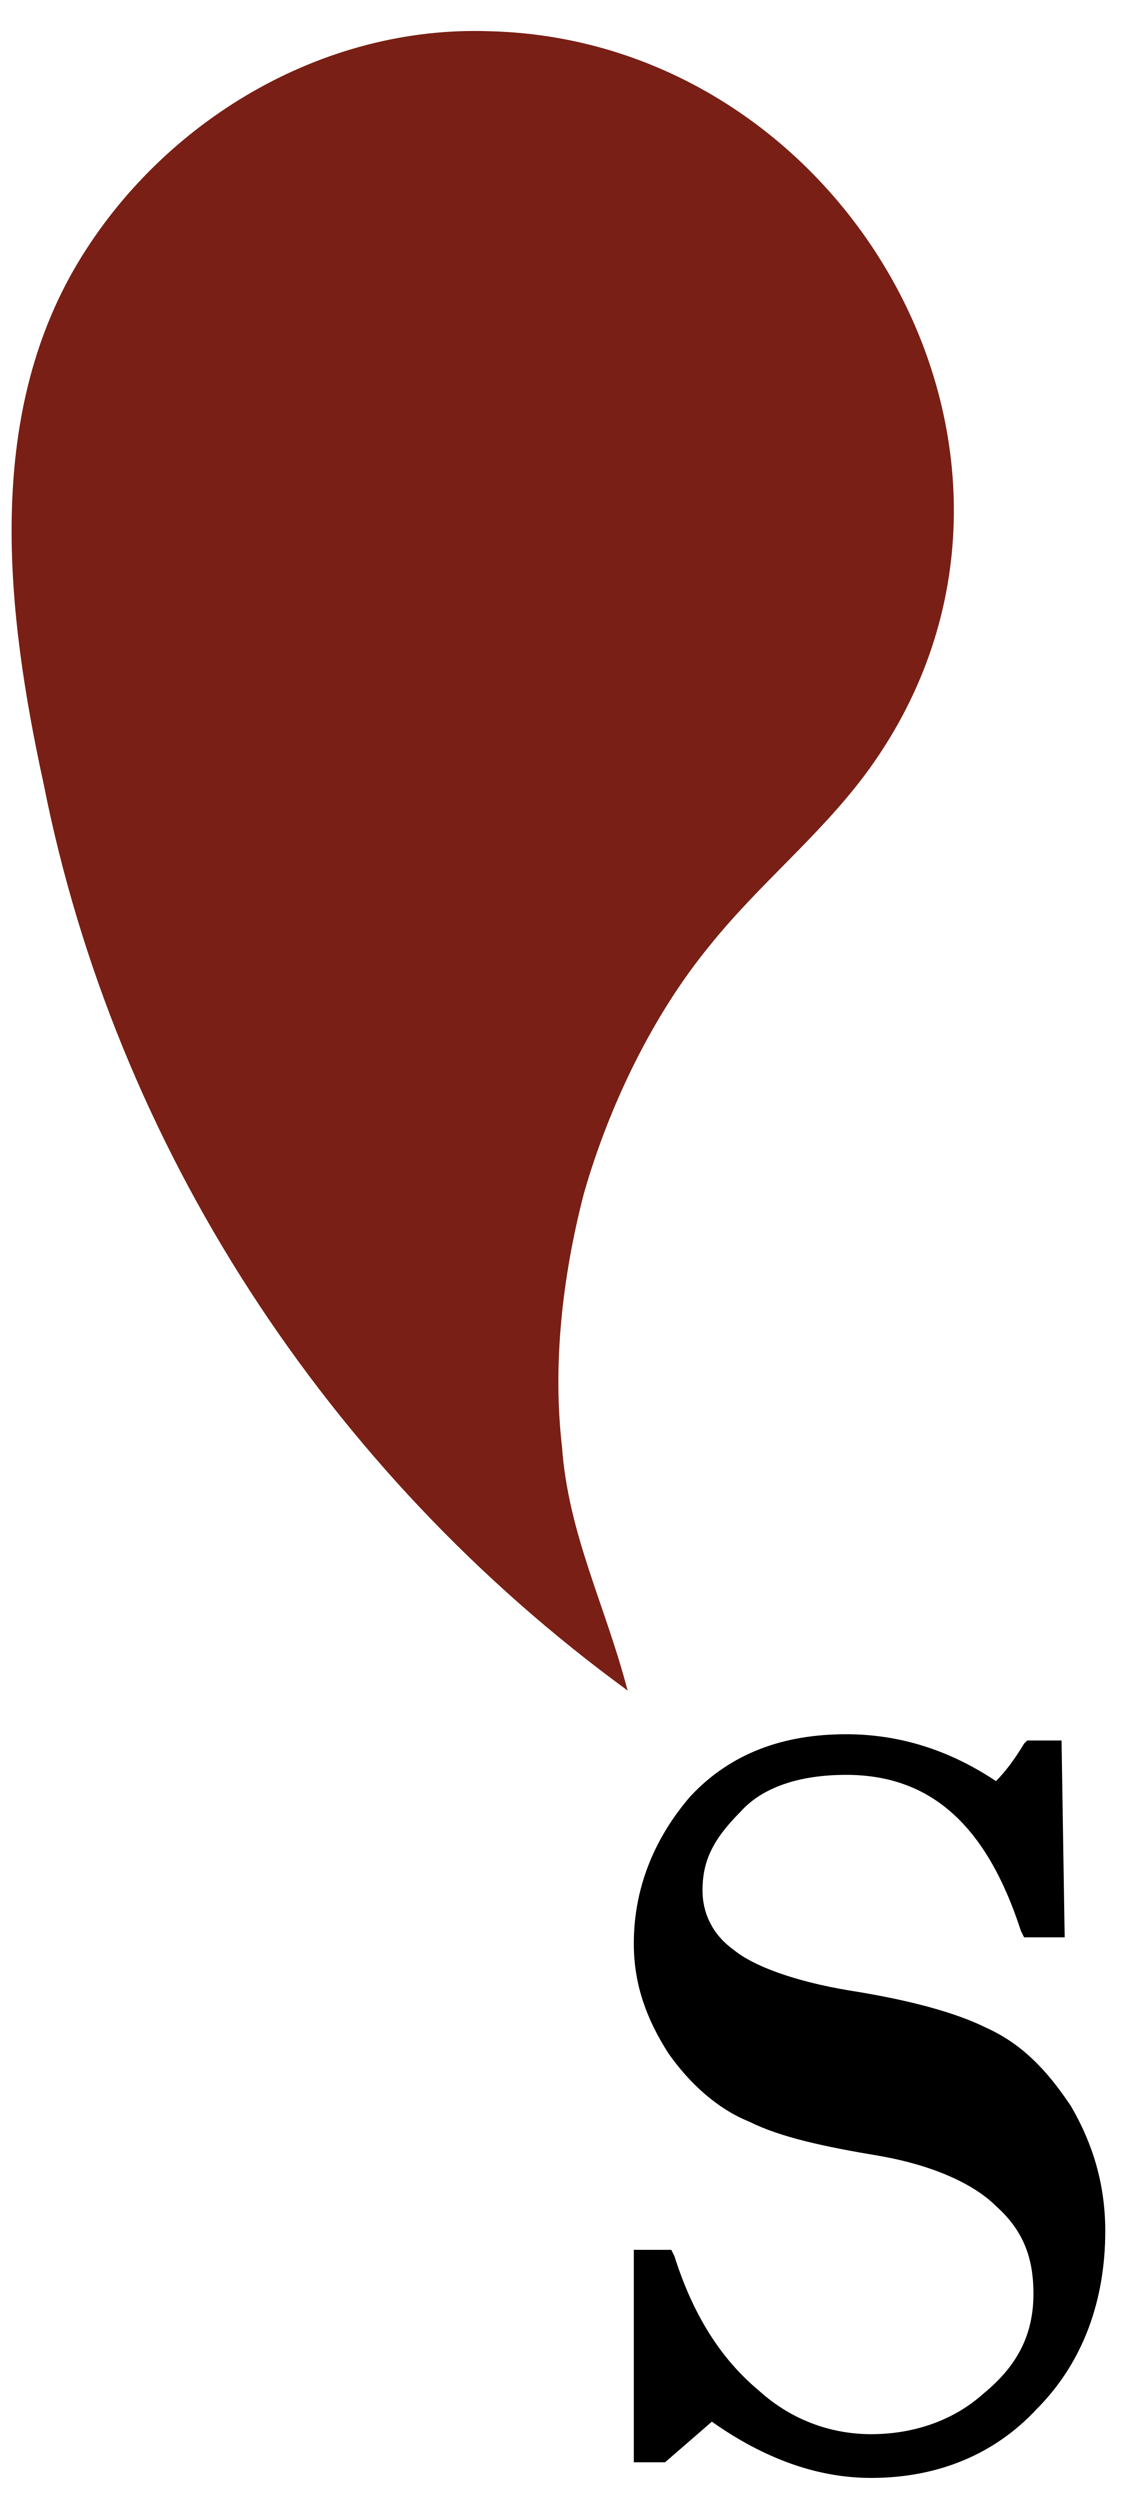
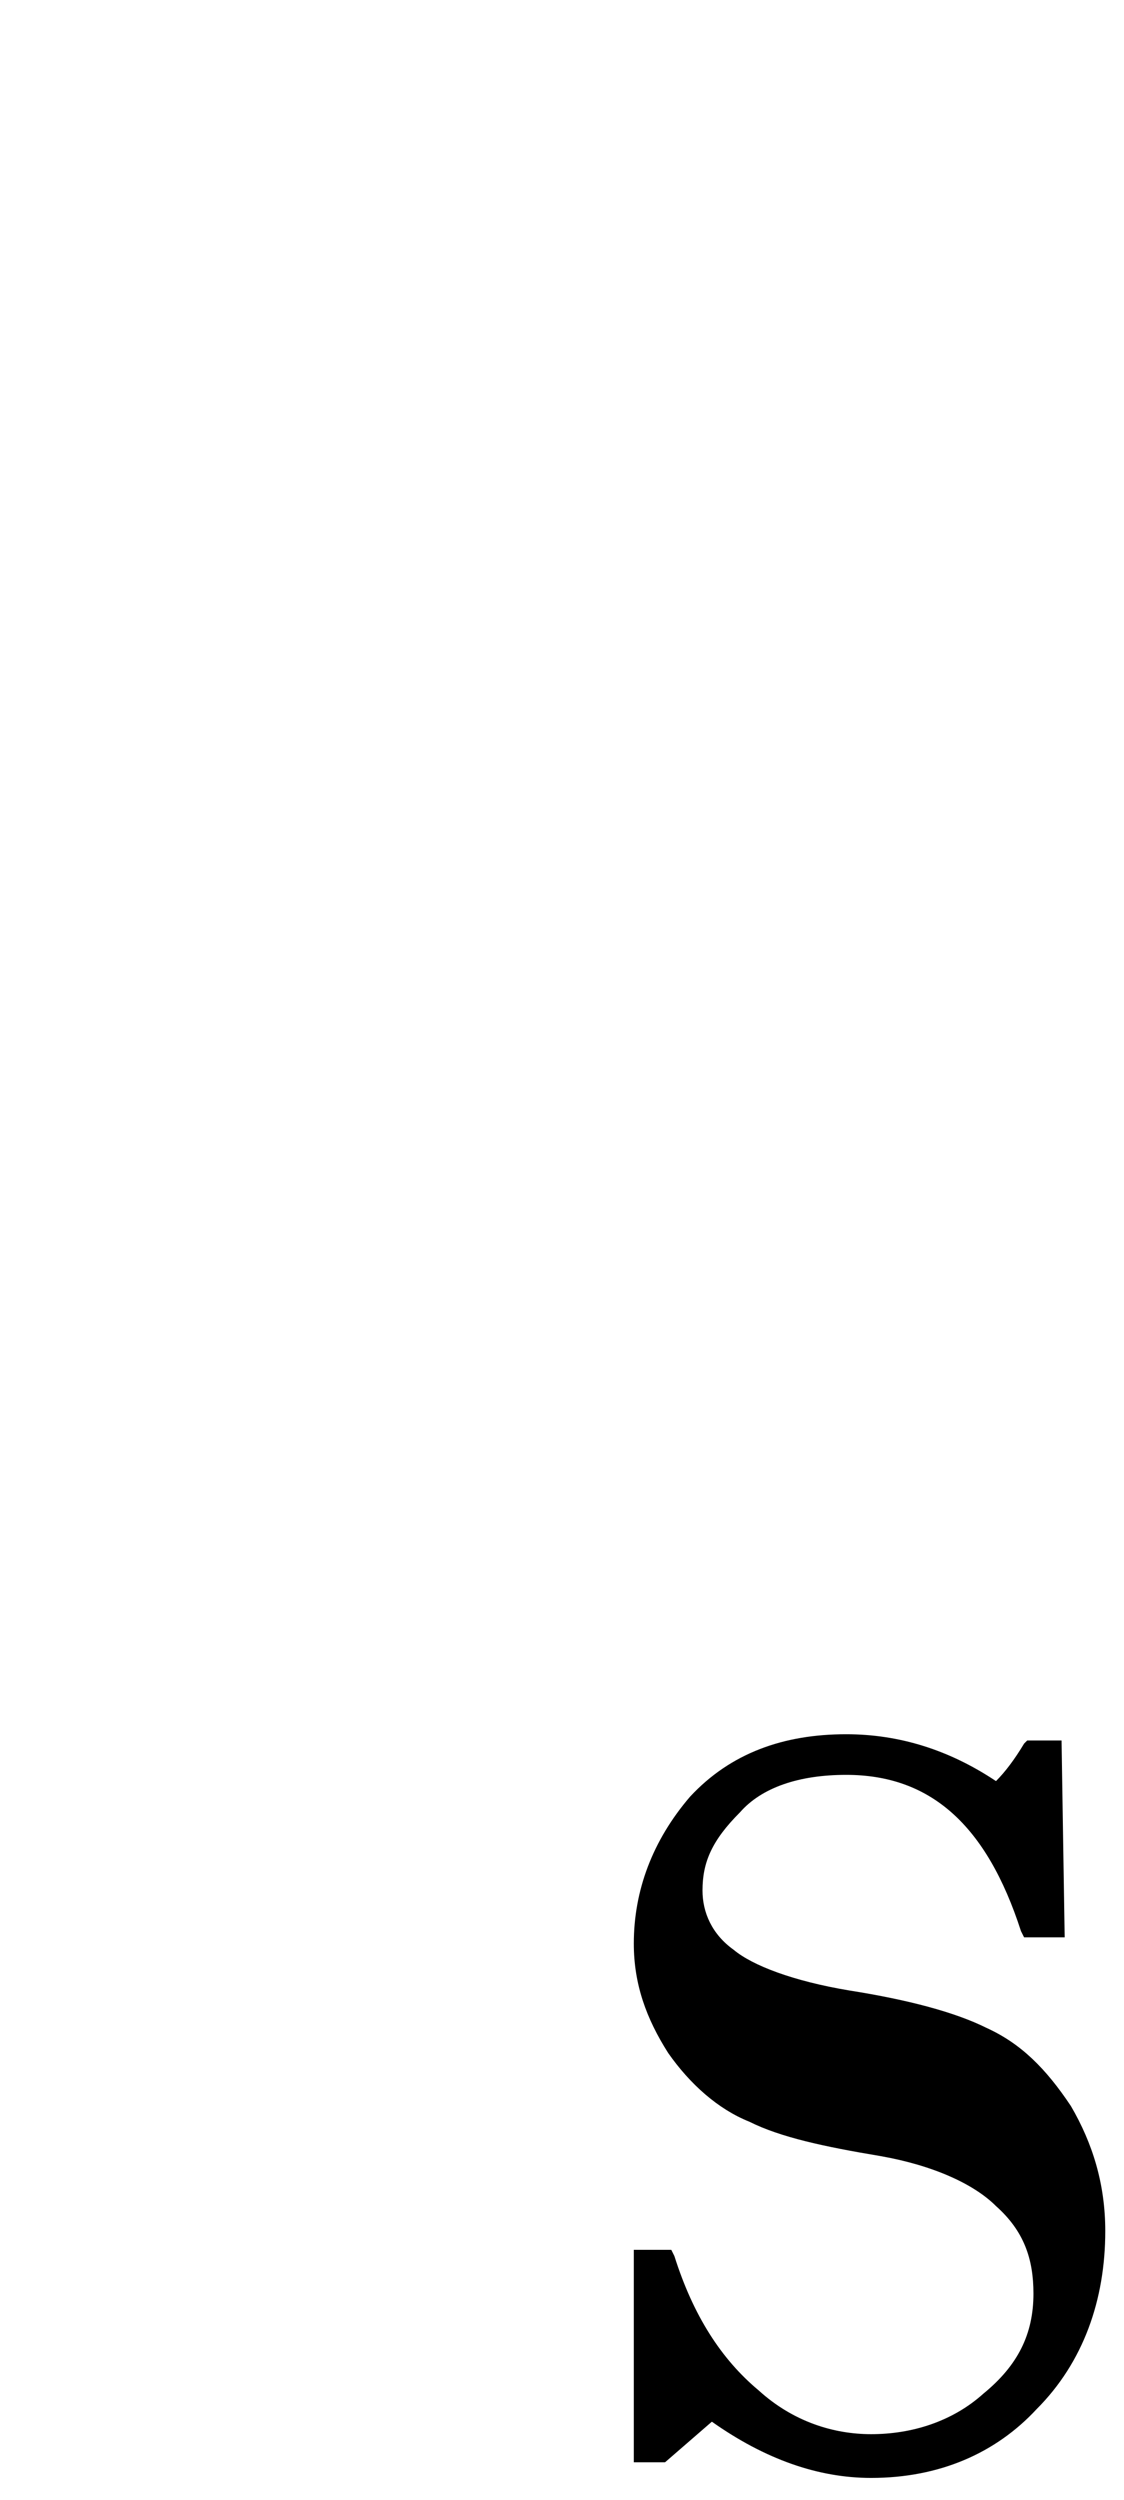
<svg xmlns="http://www.w3.org/2000/svg" version="1.1" id="Livello_1" x="0px" y="0px" viewBox="0 0 36 80" enable-background="new 0 0 36 80" xml:space="preserve">
-   <path fill="#791F15" d="M20.1,54.1c-9.6-7-16.4-17.4-18.7-29C0.2,19.6-0.5,13.4,2.5,8.4C5.2,3.9,10.3,0.8,15.7,1  c11.6,0.3,19.3,14,12,23.8c-1.5,2-3.4,3.5-5,5.5c-1.8,2.2-3.2,5.1-4,7.9c-0.7,2.7-1,5.5-0.7,8.1C18.2,49.1,19.4,51.4,20.1,54.1  C19.7,53.8,20.1,53.9,20.1,54.1z" />
  <g>
    <path d="M27.9,79.3c-1.7,0-3.4-0.6-5.1-1.8l-1.5,1.3h-1V72h1.2l0.1,0.2c0.6,1.9,1.5,3.3,2.7,4.3c1.1,1,2.4,1.4,3.6,1.4   c1.3,0,2.6-0.4,3.6-1.3c1.1-0.9,1.6-1.9,1.6-3.2c0-1.1-0.3-2-1.2-2.8c-0.7-0.7-2-1.3-3.7-1.6c-1.8-0.3-3.2-0.6-4.2-1.1   c-1-0.4-1.9-1.2-2.6-2.2c-0.7-1.1-1.1-2.2-1.1-3.5c0-1.7,0.6-3.3,1.8-4.7c1.3-1.4,3-2,5-2c1.7,0,3.3,0.5,4.8,1.5   c0.3-0.3,0.6-0.7,0.9-1.2l0.1-0.1h1.1l0.1,6.3h-1.3l-0.1-0.2c-1.1-3.4-2.9-5-5.6-5c-1.5,0-2.7,0.4-3.4,1.2   c-0.9,0.9-1.2,1.6-1.2,2.5c0,0.7,0.3,1.4,1,1.9c0.6,0.5,1.9,1,3.7,1.3c1.9,0.3,3.4,0.7,4.4,1.2c1.1,0.5,1.9,1.3,2.7,2.5   c0.7,1.2,1.1,2.5,1.1,4c0,2.2-0.7,4.2-2.2,5.7C31.9,78.5,30.1,79.3,27.9,79.3z" />
  </g>
</svg>